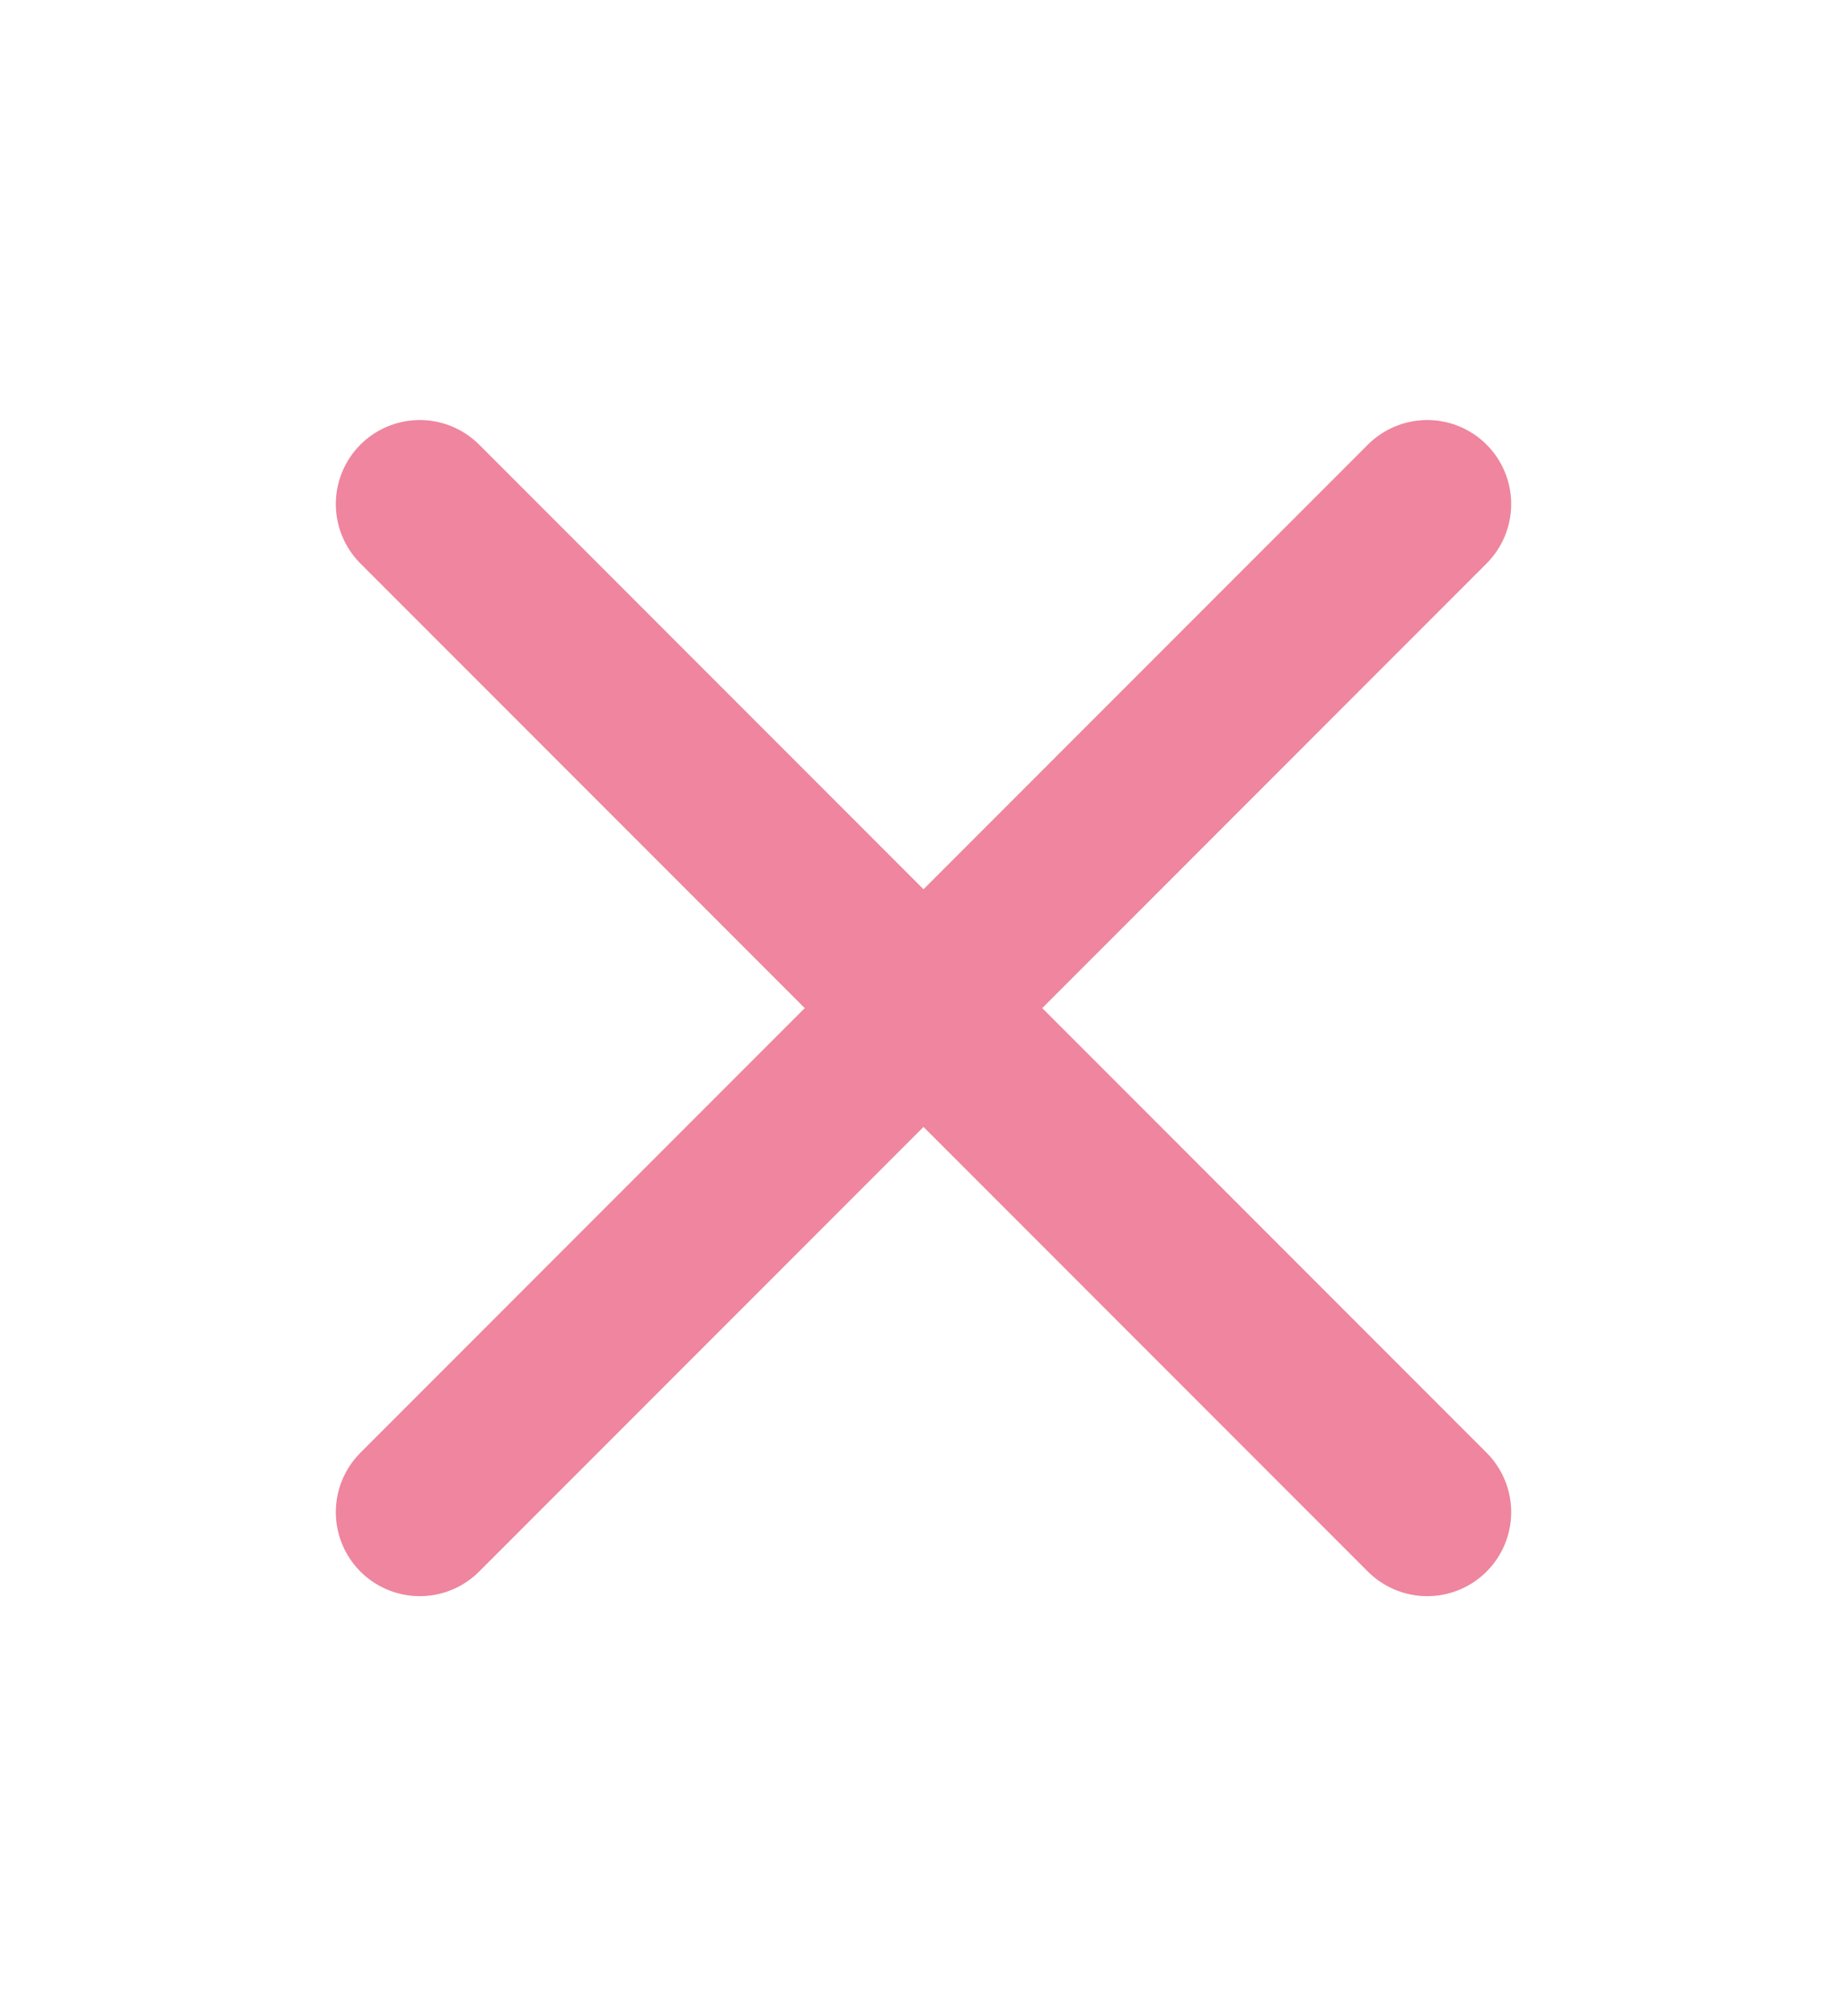
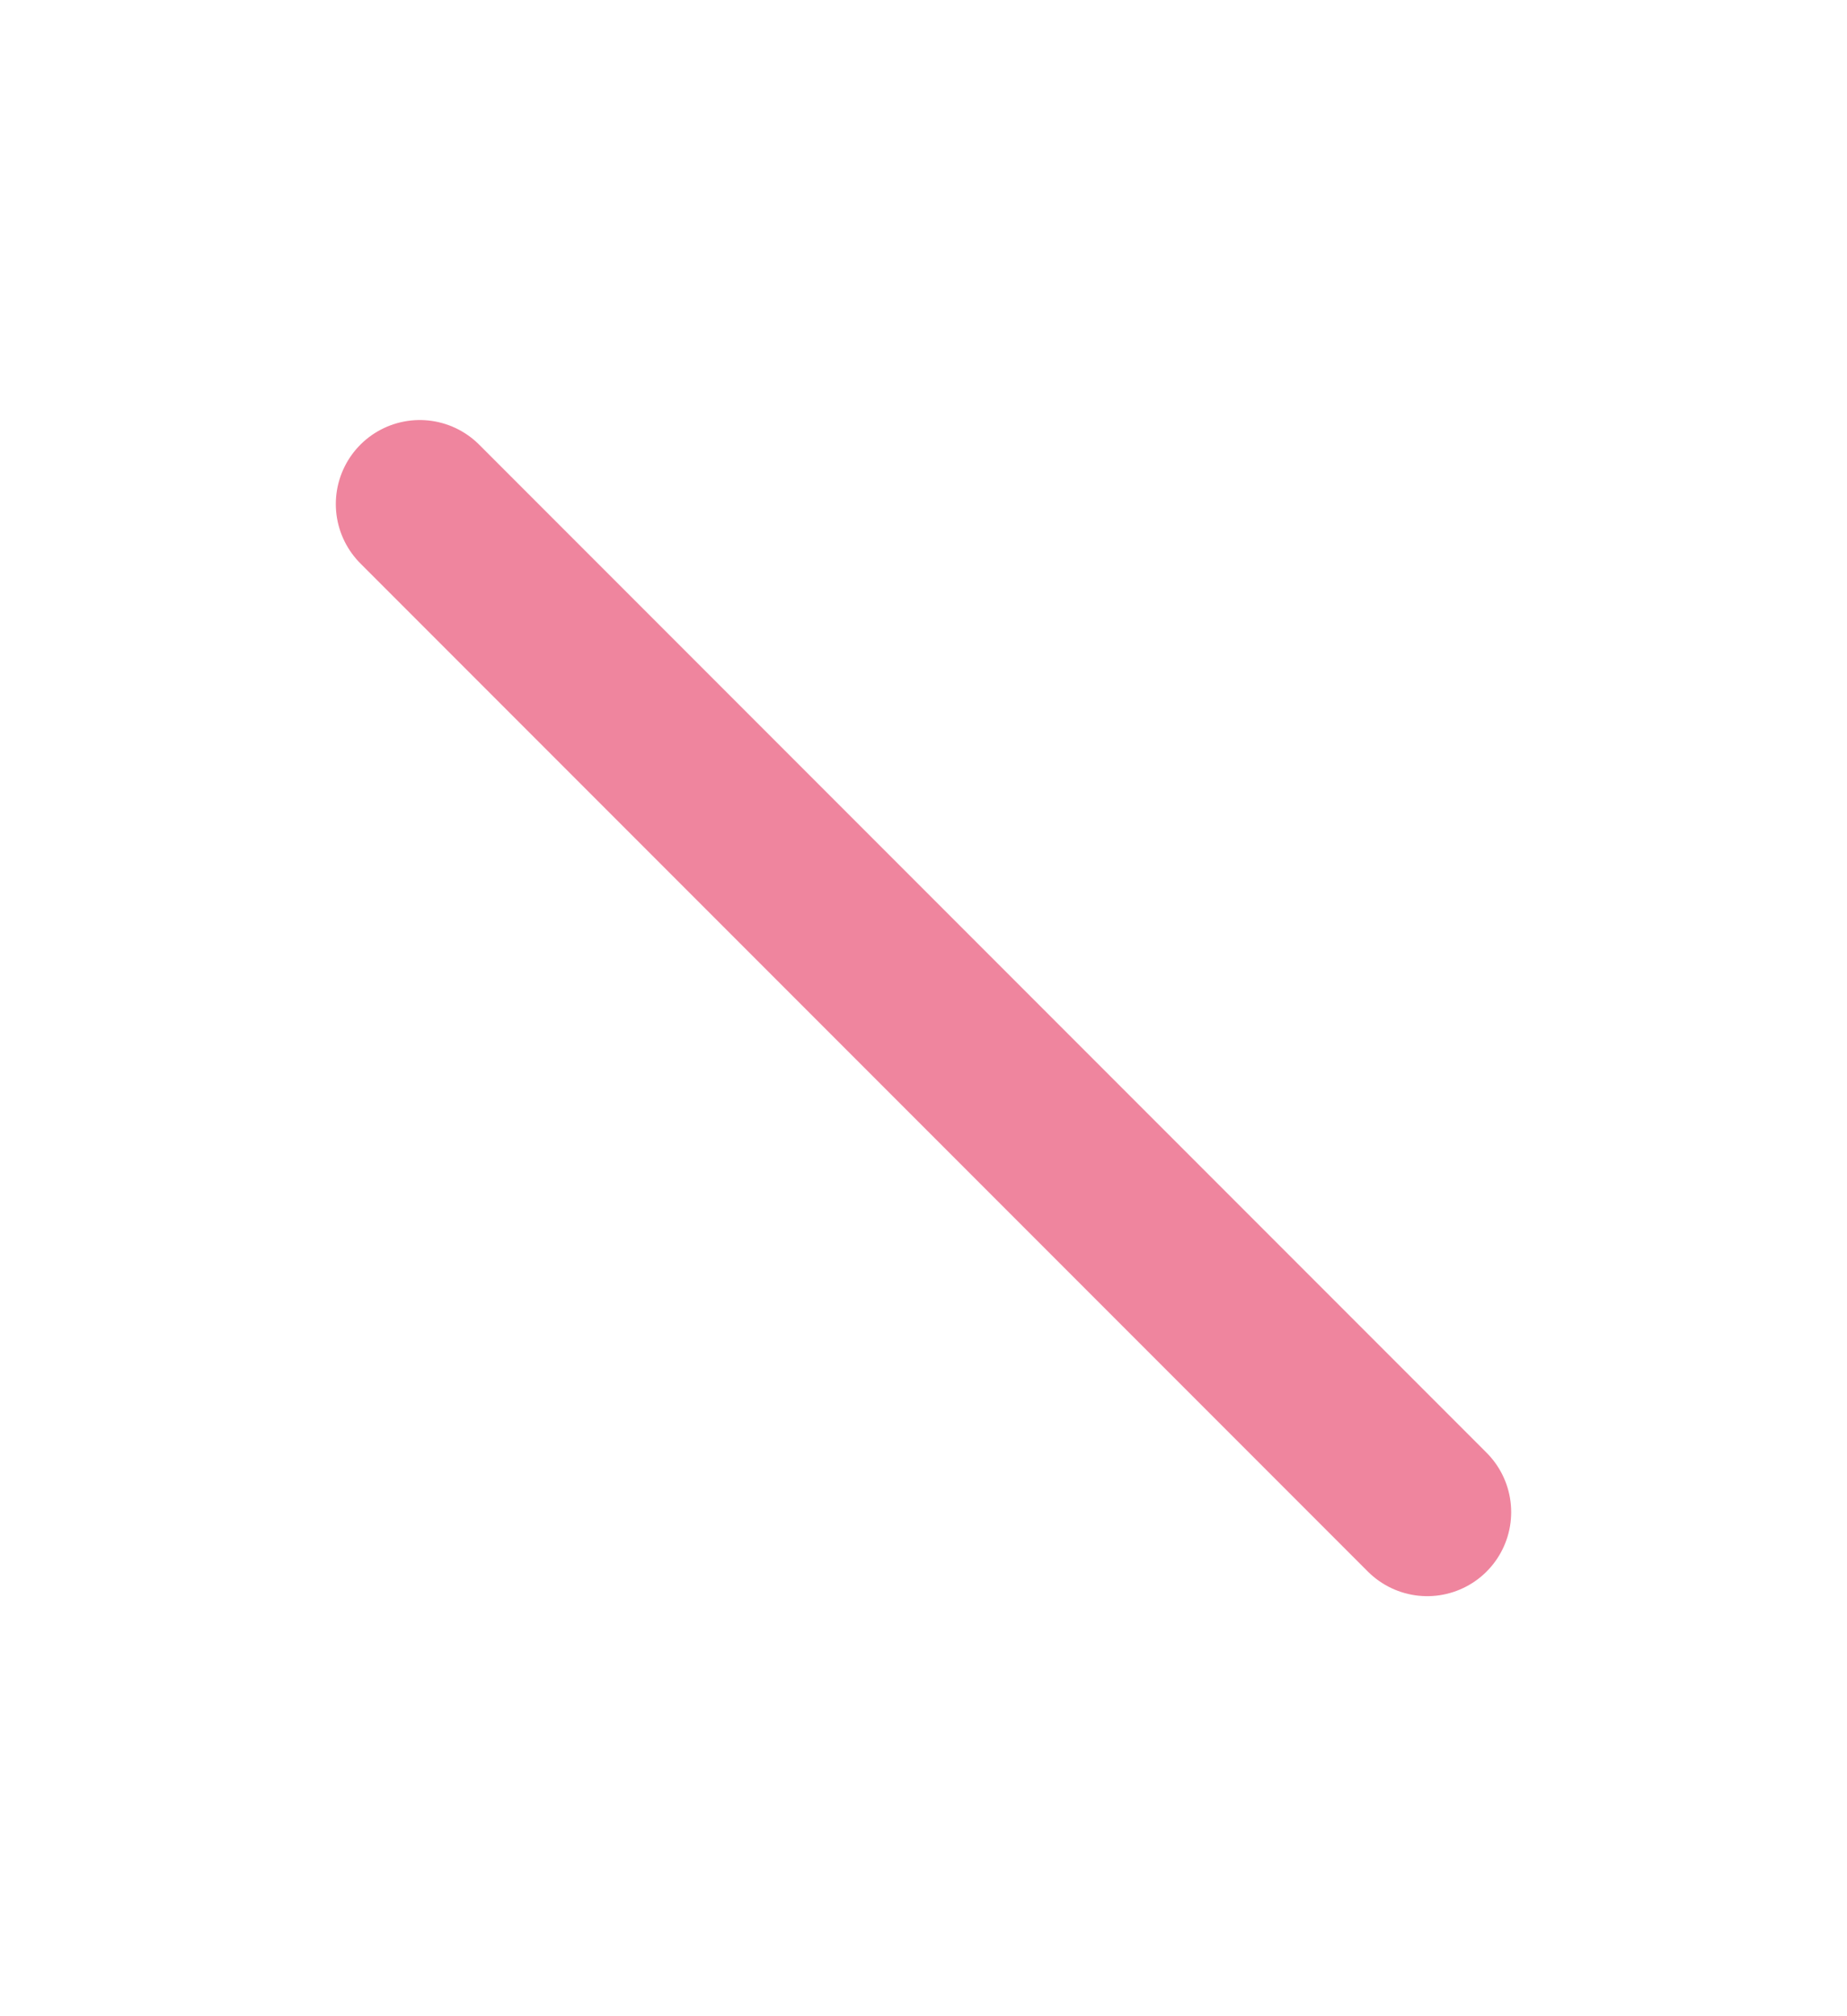
<svg xmlns="http://www.w3.org/2000/svg" width="33" height="36" viewBox="0 0 33 36" fill="none">
  <g clip-path="url(#clip0_385_8)">
    <g clip-path="url(#clip1_385_8)">
-       <path d="M25.5 9L7.5 27" stroke="#EF859E" stroke-width="3" stroke-linecap="round" stroke-linejoin="round" />
      <path d="M25.5 27L7.5 9" stroke="#EF859E" stroke-width="3" stroke-linecap="round" stroke-linejoin="round" />
    </g>
  </g>
  <defs>
    <clipPath id="clip0_385_8">
      <rect width="32" height="36" fill="white" transform="translate(0.5)" />
    </clipPath>
    <clipPath id="clip1_385_8">
      <rect width="32" height="32" fill="white" transform="translate(0.5 2)" />
    </clipPath>
  </defs>
</svg>